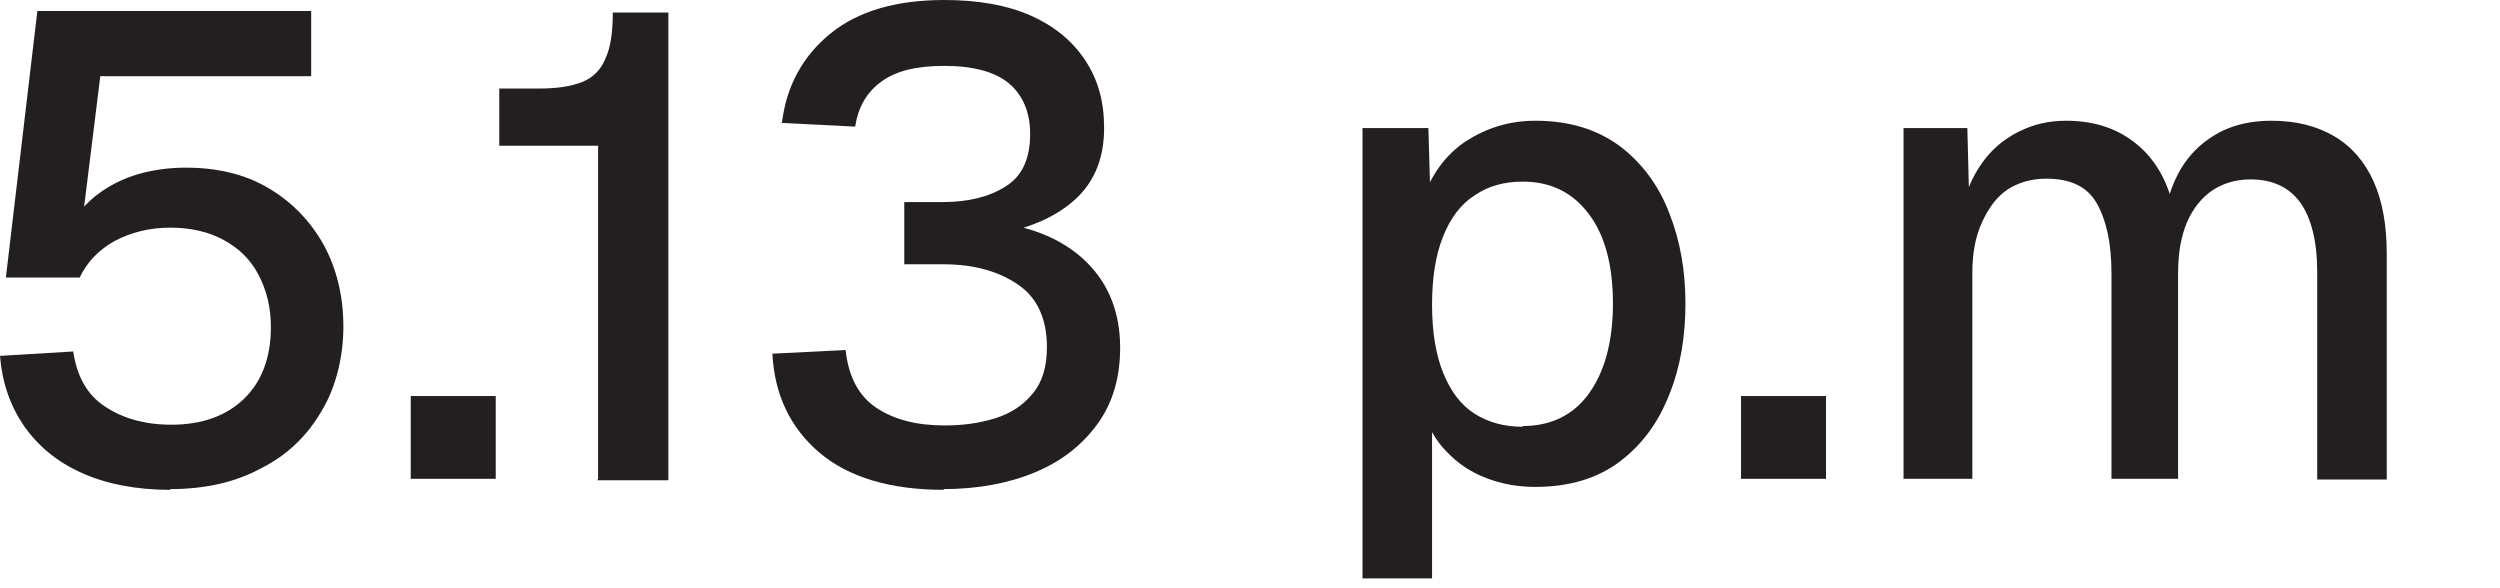
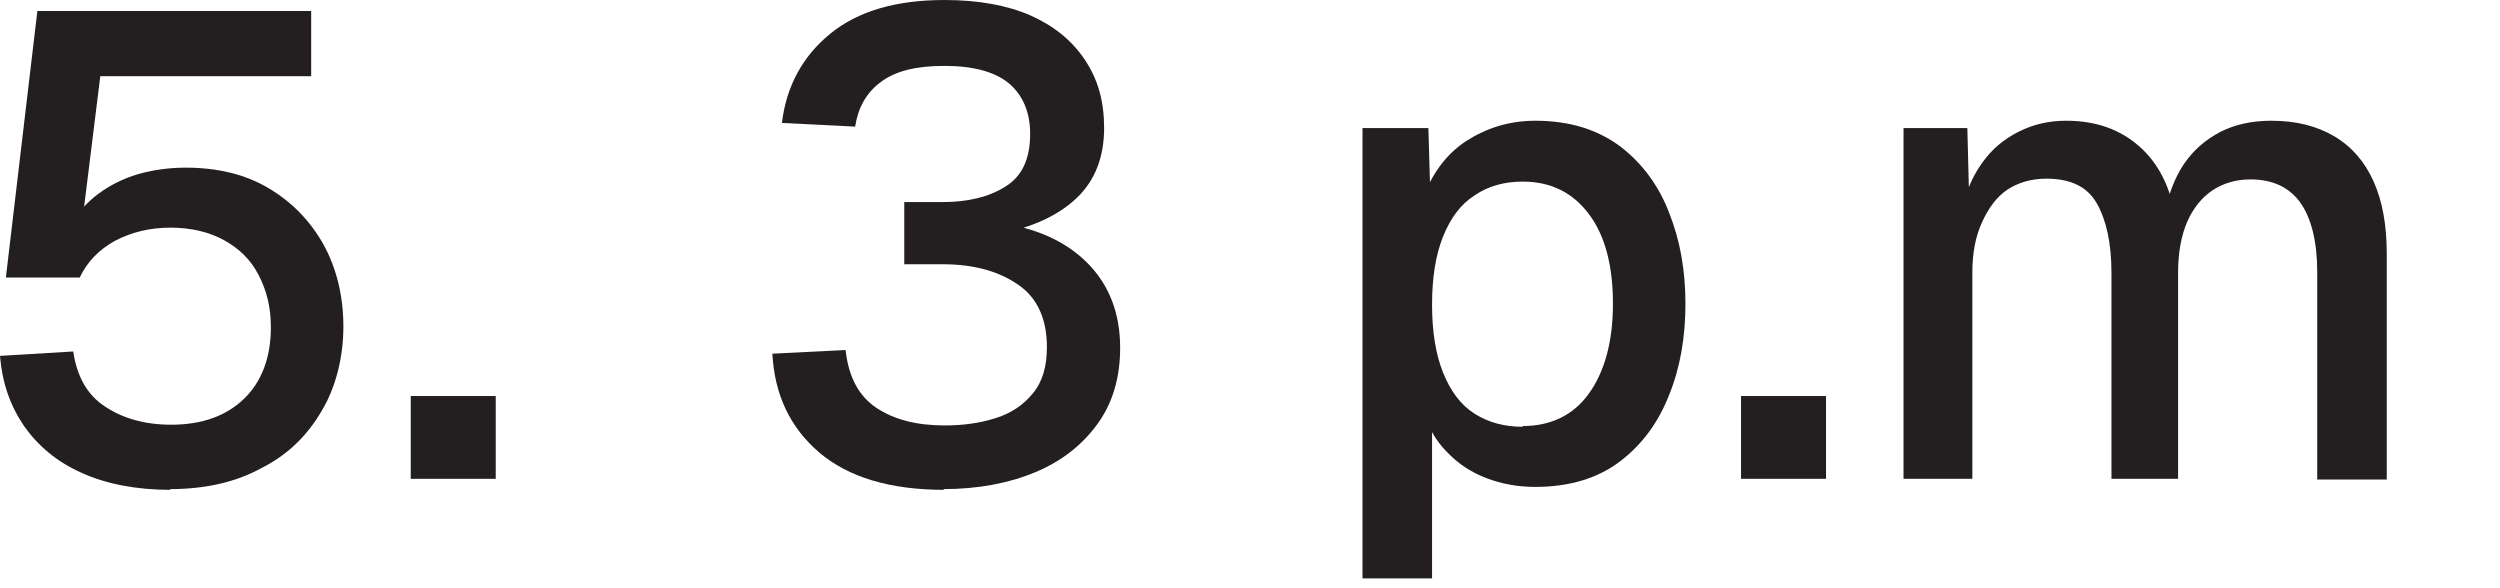
<svg xmlns="http://www.w3.org/2000/svg" fill="none" height="100%" overflow="visible" preserveAspectRatio="none" style="display: block;" viewBox="0 0 17 4" width="100%">
  <g id="Group">
    <path d="M1.16 3.331C0.926 3.331 0.722 3.291 0.557 3.216C0.388 3.142 0.259 3.032 0.164 2.898C0.069 2.758 0.015 2.604 -0 2.42L0.498 2.39C0.523 2.559 0.592 2.684 0.712 2.763C0.831 2.843 0.981 2.888 1.165 2.888C1.374 2.888 1.538 2.828 1.658 2.713C1.777 2.599 1.842 2.435 1.842 2.225C1.842 2.086 1.812 1.972 1.757 1.867C1.702 1.762 1.623 1.688 1.523 1.633C1.424 1.578 1.299 1.548 1.16 1.548C1.02 1.548 0.896 1.578 0.781 1.638C0.672 1.698 0.592 1.782 0.542 1.887H0.04L0.254 0.075H2.116V0.518H0.682L0.547 1.608L0.473 1.543C0.523 1.454 0.587 1.379 0.667 1.319C0.747 1.26 0.836 1.215 0.936 1.185C1.04 1.155 1.15 1.14 1.264 1.14C1.478 1.14 1.668 1.185 1.827 1.28C1.986 1.374 2.111 1.504 2.2 1.663C2.29 1.827 2.335 2.016 2.335 2.221C2.335 2.425 2.285 2.634 2.185 2.798C2.086 2.967 1.951 3.097 1.772 3.186C1.598 3.281 1.389 3.326 1.155 3.326L1.16 3.331Z" fill="#231F20" id="Vector" />
    <path d="M2.793 3.256V2.693H3.371V3.256H2.793Z" fill="#231F20" id="Vector_2" />
-     <path d="M4.067 3.256V0.991H3.395V0.602H3.669C3.789 0.602 3.883 0.587 3.958 0.558C4.033 0.528 4.087 0.473 4.117 0.398C4.152 0.324 4.167 0.219 4.167 0.085H4.545V3.266H4.062L4.067 3.256Z" fill="#231F20" id="Vector_3" />
    <path d="M6.422 3.331C6.054 3.331 5.77 3.246 5.571 3.077C5.372 2.907 5.267 2.683 5.252 2.405L5.75 2.38C5.77 2.564 5.84 2.693 5.959 2.773C6.079 2.853 6.233 2.893 6.422 2.893C6.547 2.893 6.661 2.878 6.771 2.843C6.88 2.808 6.96 2.753 7.025 2.673C7.09 2.594 7.119 2.489 7.119 2.36C7.119 2.171 7.055 2.026 6.925 1.937C6.796 1.847 6.627 1.797 6.412 1.797H6.149V1.374H6.412C6.582 1.374 6.726 1.339 6.836 1.269C6.95 1.2 7.005 1.08 7.005 0.911C7.005 0.762 6.955 0.647 6.861 0.567C6.766 0.488 6.617 0.448 6.422 0.448C6.228 0.448 6.089 0.483 5.989 0.558C5.89 0.632 5.835 0.732 5.815 0.861L5.317 0.836C5.347 0.587 5.457 0.383 5.646 0.229C5.835 0.075 6.094 -0 6.422 -0C6.651 -0 6.846 0.035 7.005 0.104C7.164 0.174 7.289 0.274 7.378 0.408C7.468 0.543 7.508 0.692 7.508 0.871C7.508 1.065 7.448 1.225 7.324 1.344C7.199 1.464 7.02 1.548 6.781 1.593V1.513C7.04 1.548 7.244 1.638 7.393 1.787C7.543 1.937 7.617 2.131 7.617 2.365C7.617 2.564 7.568 2.738 7.463 2.883C7.358 3.027 7.219 3.136 7.04 3.211C6.861 3.286 6.651 3.326 6.412 3.326L6.422 3.331Z" fill="#231F20" id="Vector_4" />
    <path d="M9.265 3.928V0.871H9.713L9.728 1.384L9.673 1.359C9.733 1.185 9.833 1.05 9.967 0.961C10.107 0.871 10.261 0.821 10.44 0.821C10.674 0.821 10.863 0.881 11.018 0.996C11.167 1.11 11.281 1.264 11.351 1.449C11.426 1.638 11.461 1.842 11.461 2.066C11.461 2.29 11.426 2.499 11.351 2.683C11.277 2.873 11.167 3.022 11.018 3.136C10.868 3.251 10.674 3.311 10.44 3.311C10.321 3.311 10.211 3.291 10.107 3.251C10.002 3.211 9.912 3.151 9.838 3.072C9.763 2.997 9.713 2.907 9.683 2.803L9.738 2.748V3.933H9.265V3.928ZM10.355 2.897C10.545 2.897 10.699 2.823 10.803 2.678C10.908 2.534 10.968 2.33 10.968 2.066C10.968 1.802 10.913 1.598 10.803 1.454C10.694 1.309 10.545 1.235 10.355 1.235C10.231 1.235 10.121 1.264 10.027 1.329C9.932 1.389 9.863 1.484 9.813 1.608C9.763 1.732 9.738 1.887 9.738 2.071C9.738 2.255 9.763 2.41 9.813 2.534C9.863 2.658 9.932 2.753 10.027 2.813C10.121 2.873 10.231 2.902 10.355 2.902V2.897Z" fill="#231F20" id="Vector_5" />
    <path d="M11.839 3.256V2.693H12.417V3.256H11.839Z" fill="#231F20" id="Vector_6" />
    <path d="M12.944 3.256V0.871H13.378L13.393 1.464L13.338 1.444C13.363 1.314 13.412 1.2 13.477 1.11C13.542 1.016 13.627 0.946 13.726 0.896C13.826 0.846 13.93 0.821 14.05 0.821C14.254 0.821 14.418 0.881 14.548 0.996C14.677 1.11 14.757 1.269 14.791 1.469H14.717C14.742 1.329 14.787 1.21 14.851 1.115C14.916 1.02 14.996 0.951 15.1 0.896C15.2 0.846 15.314 0.821 15.444 0.821C15.613 0.821 15.752 0.856 15.872 0.926C15.991 0.996 16.081 1.1 16.141 1.235C16.201 1.369 16.23 1.533 16.23 1.727V3.261H15.757V1.847C15.757 1.643 15.717 1.484 15.643 1.379C15.568 1.274 15.454 1.22 15.304 1.22C15.205 1.22 15.12 1.245 15.045 1.294C14.971 1.344 14.911 1.419 14.871 1.513C14.831 1.608 14.811 1.722 14.811 1.857V3.256H14.358V1.857C14.358 1.653 14.323 1.498 14.259 1.384C14.194 1.269 14.08 1.215 13.915 1.215C13.816 1.215 13.726 1.24 13.651 1.289C13.577 1.339 13.522 1.414 13.477 1.513C13.432 1.613 13.412 1.722 13.412 1.857V3.256H12.94H12.944Z" fill="#231F20" id="Vector_7" />
  </g>
</svg>